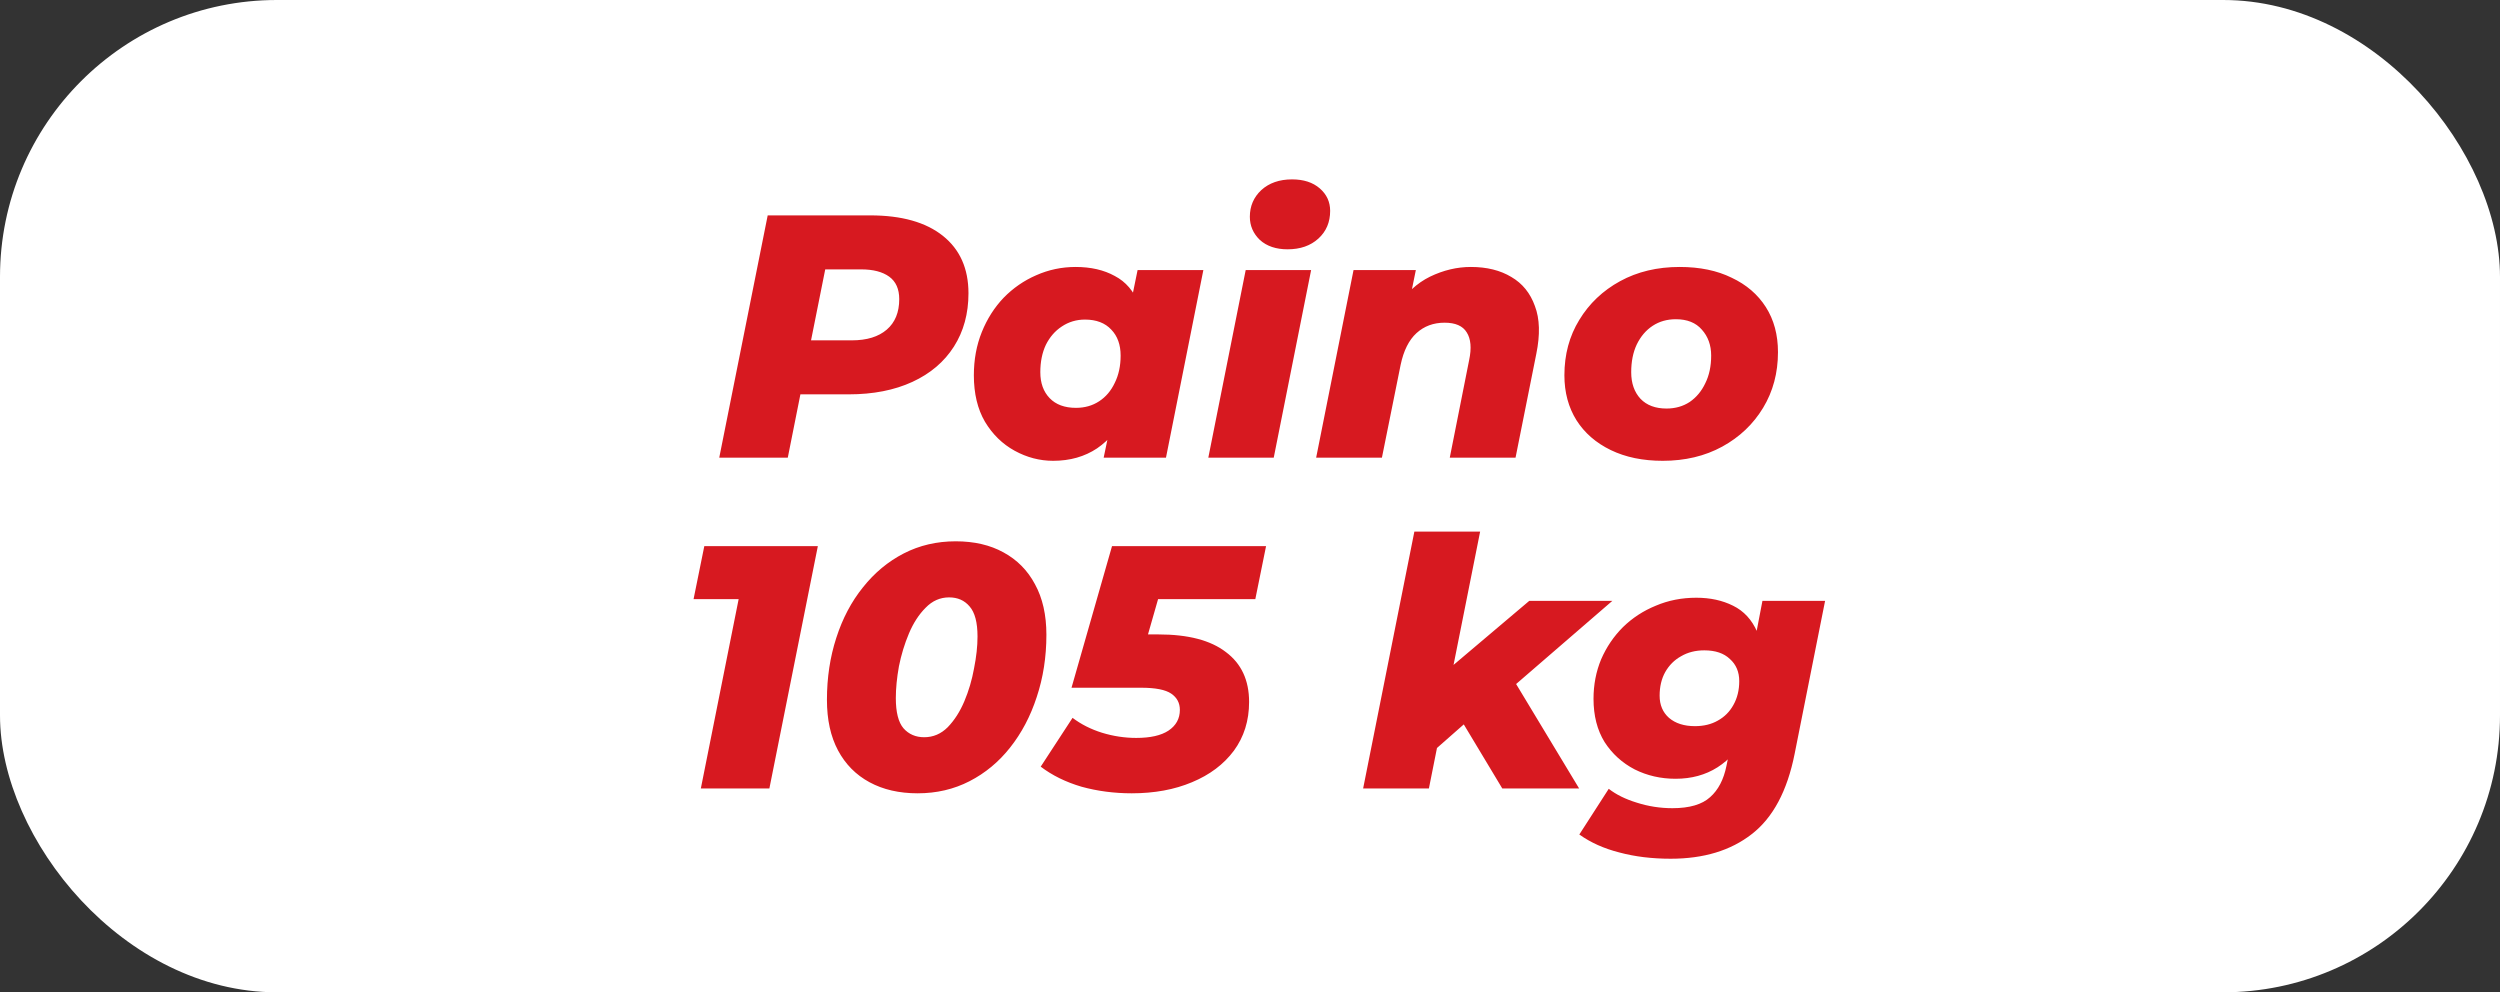
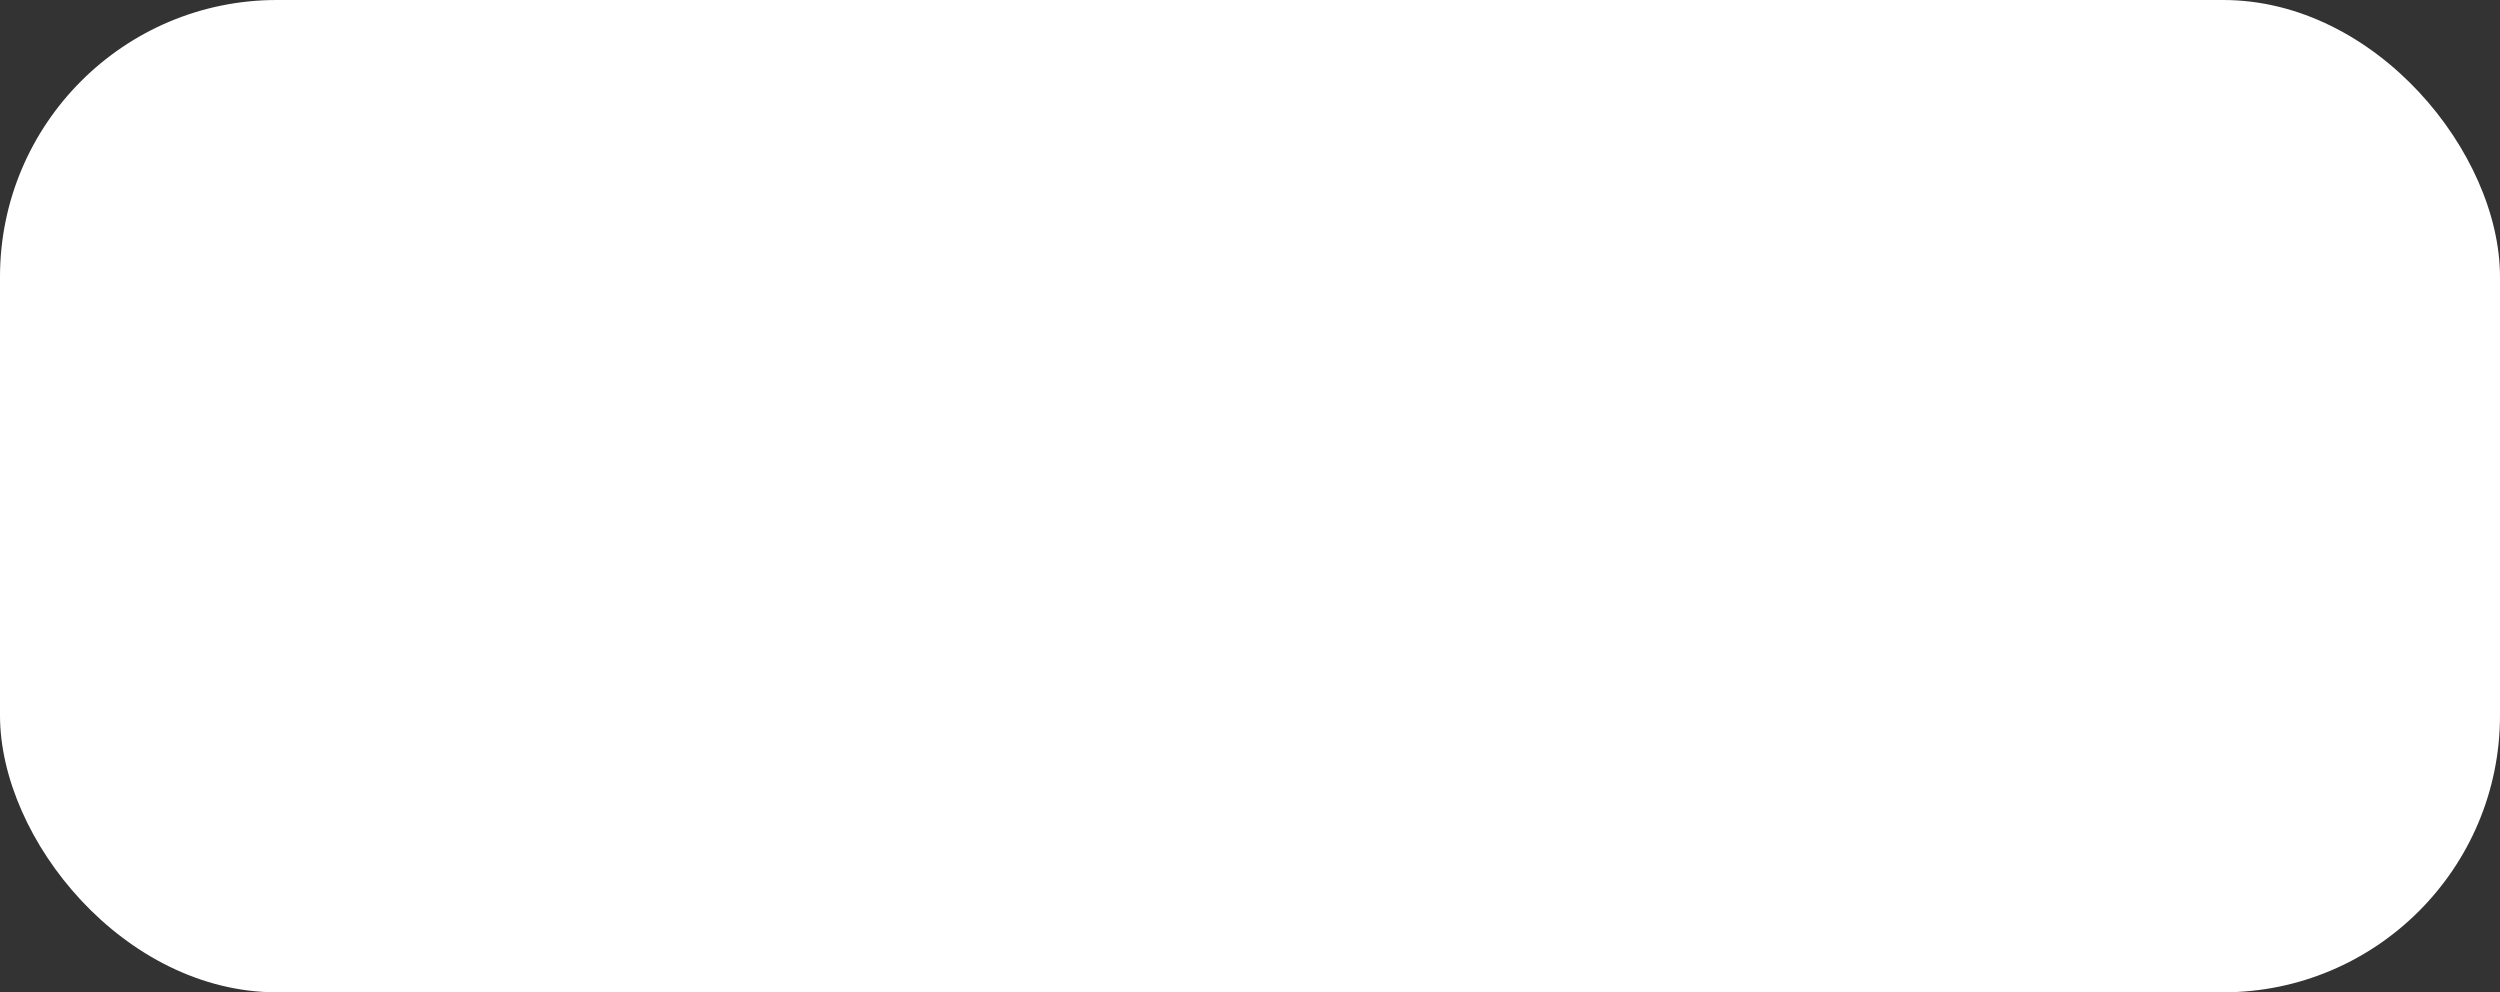
<svg xmlns="http://www.w3.org/2000/svg" width="325" height="129" viewBox="0 0 325 129" fill="none">
  <rect x="0" y="0" width="325" height="129" fill="#333333" stroke="none" />
  <rect width="325" height="129" rx="36" fill="white" />
-   <path d="M93.501 59.5L99.801 28H113.121C117.201 28 120.351 28.885 122.571 30.655C124.791 32.425 125.901 34.915 125.901 38.125C125.901 40.765 125.271 43.075 124.011 45.055C122.751 47.035 120.951 48.565 118.611 49.645C116.271 50.725 113.511 51.265 110.331 51.265H100.116L104.841 47.305L102.411 59.5H93.501ZM104.616 48.34L101.511 44.245H110.736C112.686 44.245 114.201 43.78 115.281 42.85C116.361 41.92 116.901 40.6 116.901 38.89C116.901 37.57 116.466 36.595 115.596 35.965C114.726 35.335 113.511 35.02 111.951 35.02H103.401L108.126 30.79L104.616 48.34ZM136.906 59.905C135.166 59.905 133.501 59.47 131.911 58.6C130.321 57.73 129.031 56.47 128.041 54.82C127.081 53.17 126.601 51.16 126.601 48.79C126.601 46.75 126.946 44.875 127.636 43.165C128.326 41.455 129.271 39.97 130.471 38.71C131.701 37.45 133.111 36.475 134.701 35.785C136.321 35.065 138.031 34.705 139.831 34.705C141.811 34.705 143.506 35.095 144.916 35.875C146.356 36.625 147.406 37.855 148.066 39.565C148.726 41.245 148.876 43.525 148.516 46.405C148.246 49.135 147.601 51.52 146.581 53.56C145.561 55.6 144.241 57.175 142.621 58.285C141.001 59.365 139.096 59.905 136.906 59.905ZM139.876 53.02C141.016 53.02 142.021 52.735 142.891 52.165C143.761 51.595 144.436 50.8 144.916 49.78C145.426 48.76 145.681 47.575 145.681 46.225C145.681 44.815 145.276 43.69 144.466 42.85C143.656 41.98 142.516 41.545 141.046 41.545C139.936 41.545 138.931 41.845 138.031 42.445C137.161 43.015 136.471 43.81 135.961 44.83C135.481 45.85 135.241 47.035 135.241 48.385C135.241 49.795 135.646 50.92 136.456 51.76C137.266 52.6 138.406 53.02 139.876 53.02ZM143.476 59.5L144.331 55.405L145.951 47.35L147.031 39.295L147.886 35.11H156.436L151.576 59.5H143.476ZM157.08 59.5L161.94 35.11H170.445L165.585 59.5H157.08ZM167.385 32.41C165.885 32.41 164.685 32.005 163.785 31.195C162.915 30.355 162.48 29.35 162.48 28.18C162.48 26.8 162.975 25.645 163.965 24.715C164.985 23.785 166.32 23.32 167.97 23.32C169.47 23.32 170.67 23.71 171.57 24.49C172.47 25.27 172.92 26.245 172.92 27.415C172.92 28.885 172.41 30.085 171.39 31.015C170.37 31.945 169.035 32.41 167.385 32.41ZM191.214 34.705C193.284 34.705 195.039 35.14 196.479 36.01C197.919 36.85 198.939 38.11 199.539 39.79C200.169 41.44 200.229 43.51 199.719 46L197.019 59.5H188.469L190.989 46.81C191.319 45.25 191.214 44.05 190.674 43.21C190.164 42.37 189.204 41.95 187.794 41.95C186.354 41.95 185.139 42.4 184.149 43.3C183.159 44.2 182.469 45.58 182.079 47.44L179.649 59.5H171.099L175.959 35.11H184.059L182.664 41.95L181.584 39.97C182.754 38.14 184.194 36.805 185.904 35.965C187.644 35.125 189.414 34.705 191.214 34.705ZM216.152 59.905C213.572 59.905 211.322 59.44 209.402 58.51C207.482 57.58 205.997 56.29 204.947 54.64C203.897 52.96 203.372 51.01 203.372 48.79C203.372 46.09 204.017 43.69 205.307 41.59C206.597 39.46 208.367 37.78 210.617 36.55C212.867 35.32 215.447 34.705 218.357 34.705C220.967 34.705 223.217 35.17 225.107 36.1C227.027 37 228.512 38.275 229.562 39.925C230.612 41.575 231.137 43.525 231.137 45.775C231.137 48.475 230.492 50.89 229.202 53.02C227.912 55.15 226.142 56.83 223.892 58.06C221.642 59.29 219.062 59.905 216.152 59.905ZM216.647 53.11C217.787 53.11 218.792 52.825 219.662 52.255C220.532 51.655 221.207 50.845 221.687 49.825C222.197 48.805 222.452 47.605 222.452 46.225C222.452 44.875 222.047 43.75 221.237 42.85C220.457 41.95 219.332 41.5 217.862 41.5C216.722 41.5 215.717 41.785 214.847 42.355C213.977 42.925 213.287 43.735 212.777 44.785C212.297 45.805 212.057 47.005 212.057 48.385C212.057 49.825 212.462 50.98 213.272 51.85C214.082 52.69 215.207 53.11 216.647 53.11ZM91.109 102.5L96.734 74.33L99.839 77.885H90.164L91.559 71H106.319L100.019 102.5H91.109ZM119.292 103.13C116.892 103.13 114.807 102.65 113.037 101.69C111.267 100.73 109.902 99.35 108.942 97.55C107.982 95.75 107.502 93.56 107.502 90.98C107.502 88.1 107.907 85.415 108.717 82.925C109.527 80.405 110.682 78.215 112.182 76.355C113.682 74.465 115.452 72.995 117.492 71.945C119.532 70.895 121.782 70.37 124.242 70.37C126.642 70.37 128.712 70.85 130.452 71.81C132.222 72.77 133.587 74.15 134.547 75.95C135.537 77.75 136.032 79.94 136.032 82.52C136.032 85.4 135.612 88.1 134.772 90.62C133.962 93.11 132.807 95.3 131.307 97.19C129.837 99.05 128.082 100.505 126.042 101.555C124.002 102.605 121.752 103.13 119.292 103.13ZM120.147 95.84C121.317 95.84 122.337 95.405 123.207 94.535C124.077 93.635 124.797 92.51 125.367 91.16C125.937 89.81 126.357 88.385 126.627 86.885C126.927 85.385 127.077 84.005 127.077 82.745C127.077 80.915 126.732 79.61 126.042 78.83C125.382 78.05 124.497 77.66 123.387 77.66C122.217 77.66 121.197 78.11 120.327 79.01C119.457 79.88 118.737 80.99 118.167 82.34C117.597 83.69 117.162 85.115 116.862 86.615C116.592 88.115 116.457 89.495 116.457 90.755C116.457 92.585 116.787 93.89 117.447 94.67C118.137 95.45 119.037 95.84 120.147 95.84ZM147.127 103.13C144.847 103.13 142.672 102.845 140.602 102.275C138.562 101.675 136.792 100.805 135.292 99.665L139.432 93.32C140.542 94.16 141.817 94.805 143.257 95.255C144.727 95.705 146.212 95.93 147.712 95.93C149.542 95.93 150.937 95.615 151.897 94.985C152.887 94.325 153.382 93.425 153.382 92.285C153.382 91.385 153.007 90.68 152.257 90.17C151.507 89.66 150.202 89.405 148.342 89.405H139.297L144.562 71H164.587L163.192 77.885H146.317L151.672 73.97L148.117 86.39L144.382 82.475H150.592C154.462 82.475 157.387 83.24 159.367 84.77C161.377 86.27 162.382 88.43 162.382 91.25C162.382 93.68 161.722 95.795 160.402 97.595C159.082 99.365 157.267 100.73 154.957 101.69C152.677 102.65 150.067 103.13 147.127 103.13ZM185.532 98.36L187.422 87.74L198.807 78.11H209.607L196.017 89.855L191.157 93.41L185.532 98.36ZM177.207 102.5L183.867 69.11H192.417L185.757 102.5H177.207ZM195.297 102.5L189.672 93.14L195.702 86.615L205.287 102.5H195.297ZM217.192 111.635C214.762 111.635 212.542 111.365 210.532 110.825C208.522 110.315 206.782 109.535 205.312 108.485L209.137 102.545C210.097 103.295 211.312 103.895 212.782 104.345C214.282 104.825 215.827 105.065 217.417 105.065C219.637 105.065 221.272 104.585 222.322 103.625C223.372 102.695 224.077 101.345 224.437 99.575L225.202 95.795L226.912 89.45L228.262 82.565L229.117 78.11H237.262L233.302 98C232.342 102.83 230.482 106.31 227.722 108.44C224.992 110.57 221.482 111.635 217.192 111.635ZM217.822 101.24C215.902 101.24 214.132 100.835 212.512 100.025C210.892 99.185 209.587 98 208.597 96.47C207.637 94.91 207.157 93.035 207.157 90.845C207.157 89.015 207.487 87.305 208.147 85.715C208.837 84.125 209.782 82.73 210.982 81.53C212.212 80.33 213.637 79.4 215.257 78.74C216.877 78.05 218.632 77.705 220.522 77.705C222.322 77.705 223.912 78.05 225.292 78.74C226.702 79.43 227.752 80.57 228.442 82.16C229.162 83.75 229.342 85.91 228.982 88.64C228.682 91.31 228.037 93.59 227.047 95.48C226.087 97.34 224.827 98.765 223.267 99.755C221.707 100.745 219.892 101.24 217.822 101.24ZM220.342 94.4C221.482 94.4 222.472 94.16 223.312 93.68C224.182 93.2 224.857 92.525 225.337 91.655C225.847 90.755 226.102 89.72 226.102 88.55C226.102 87.35 225.697 86.39 224.887 85.67C224.107 84.92 222.997 84.545 221.557 84.545C220.417 84.545 219.412 84.8 218.542 85.31C217.672 85.79 216.982 86.48 216.472 87.38C215.992 88.25 215.752 89.27 215.752 90.44C215.752 91.64 216.157 92.6 216.967 93.32C217.807 94.04 218.932 94.4 220.342 94.4Z" fill="#D71920" />
</svg>